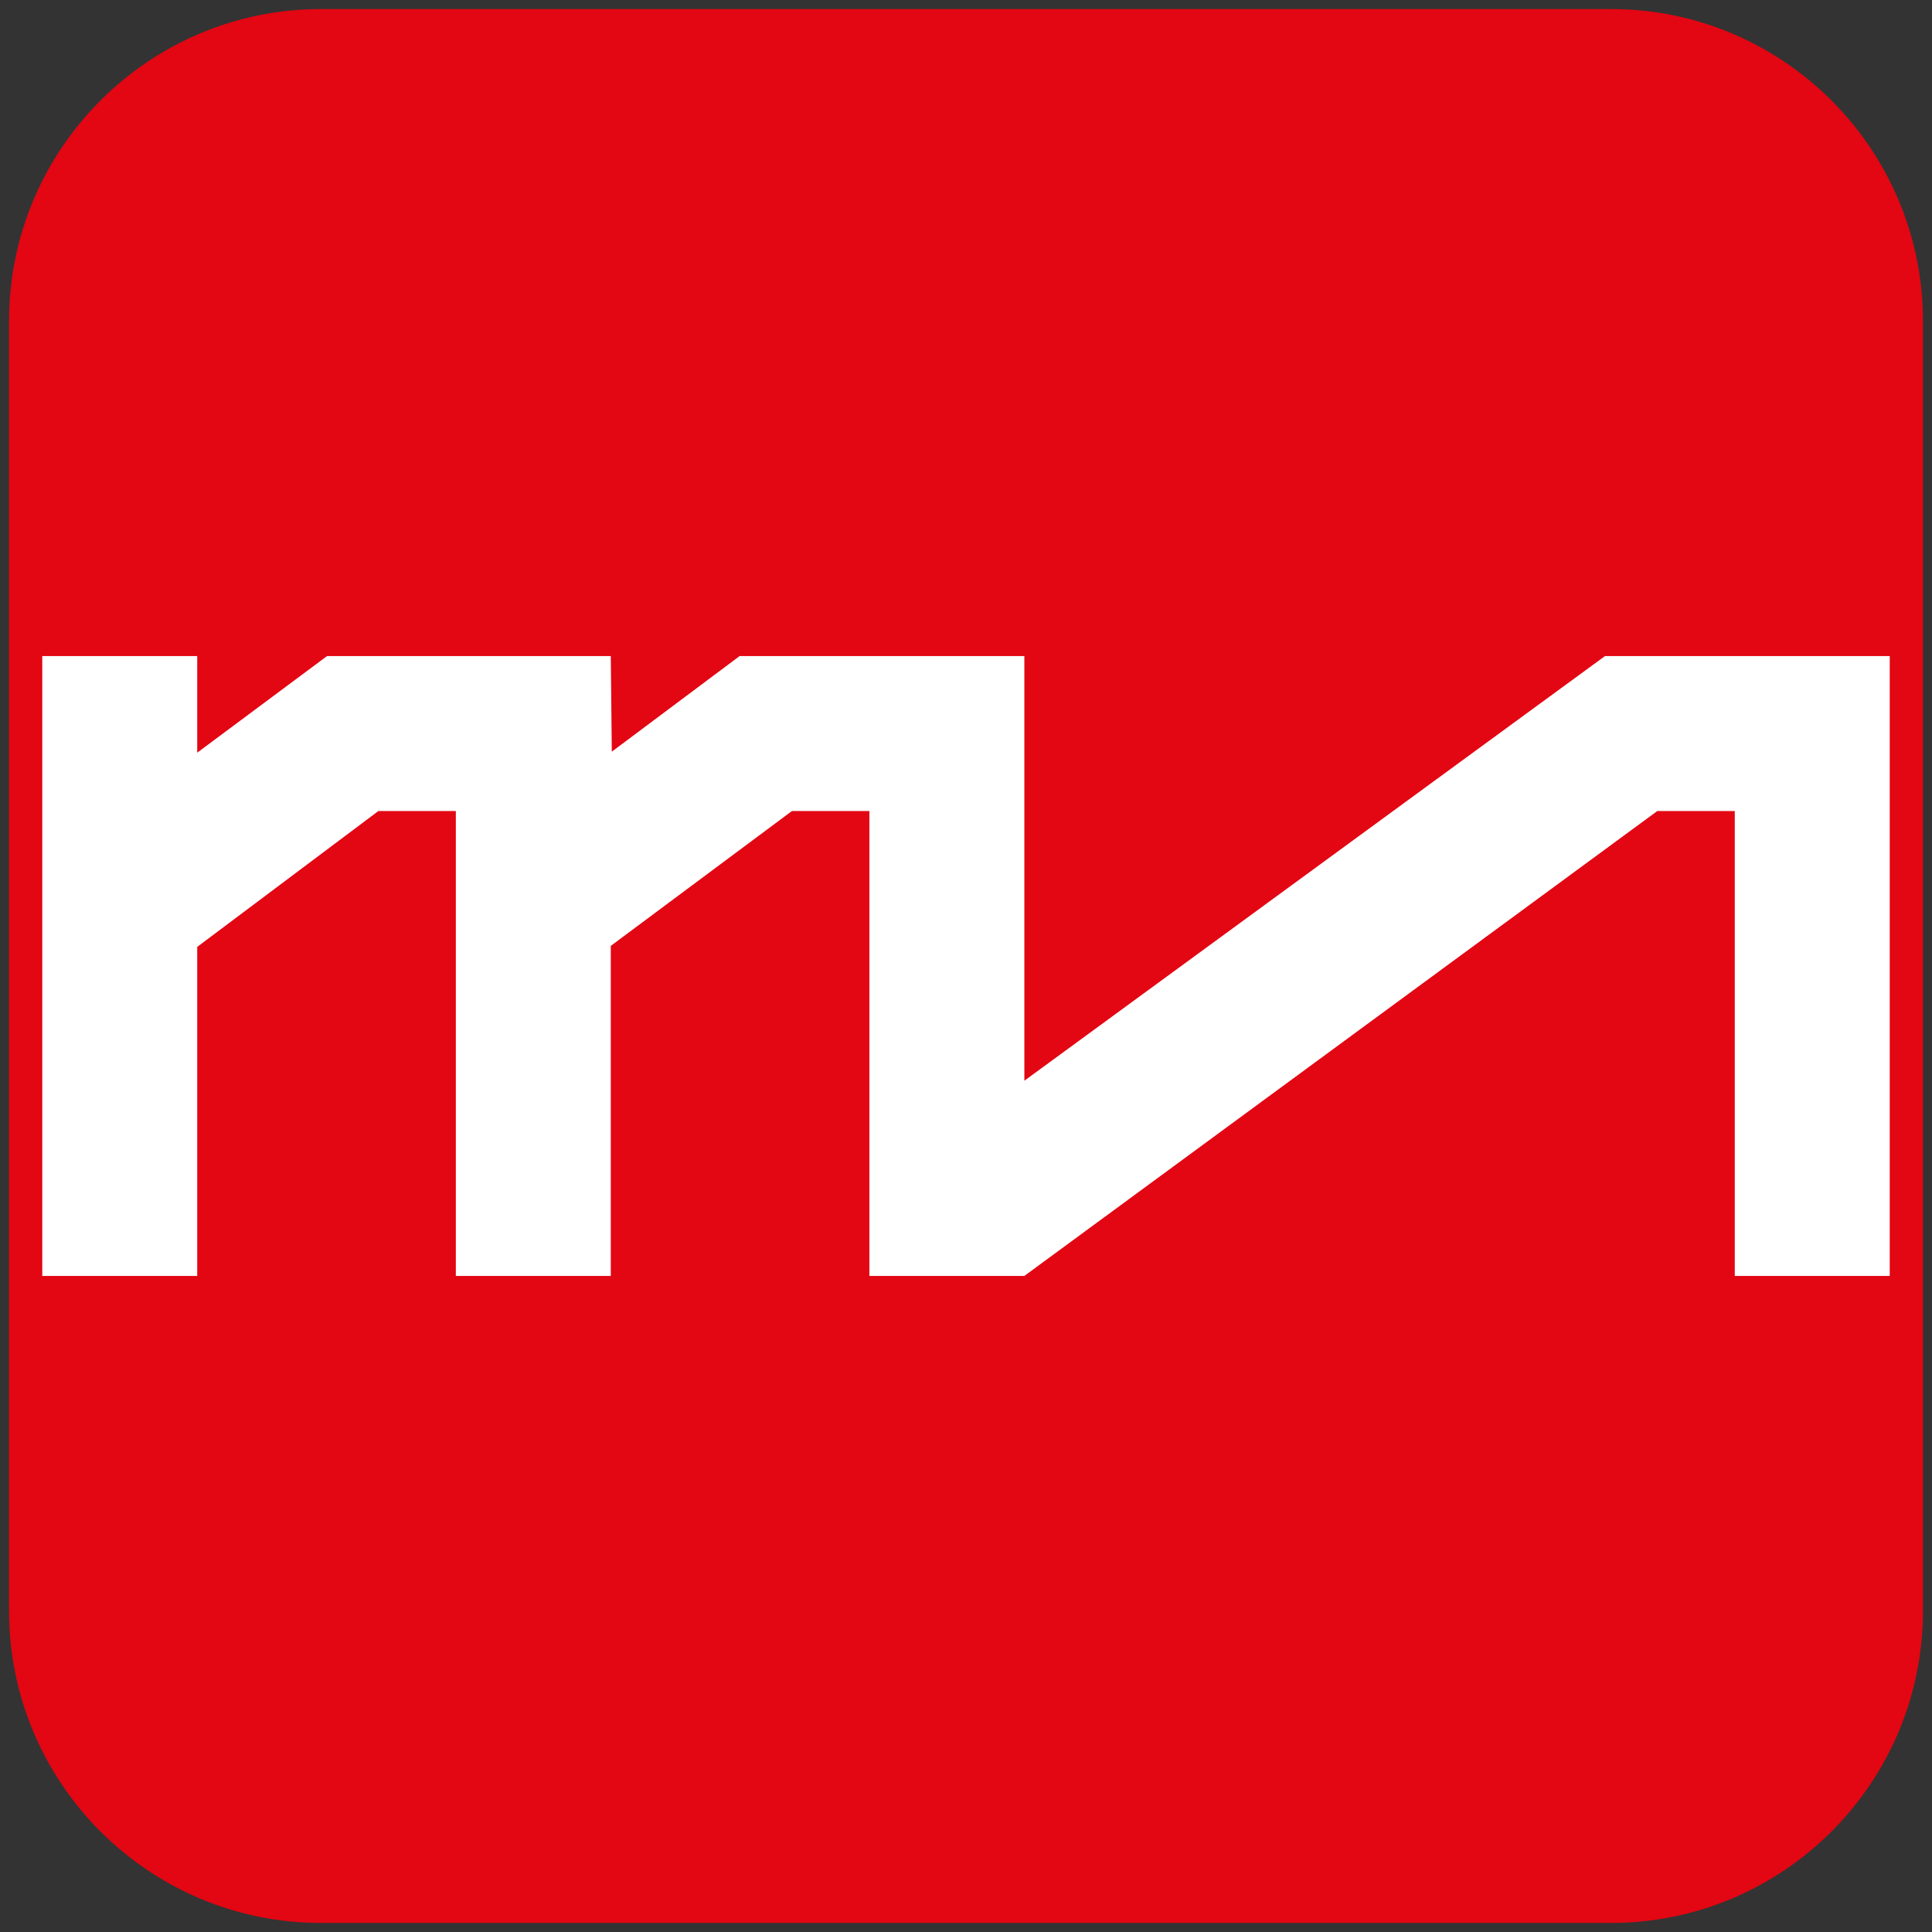
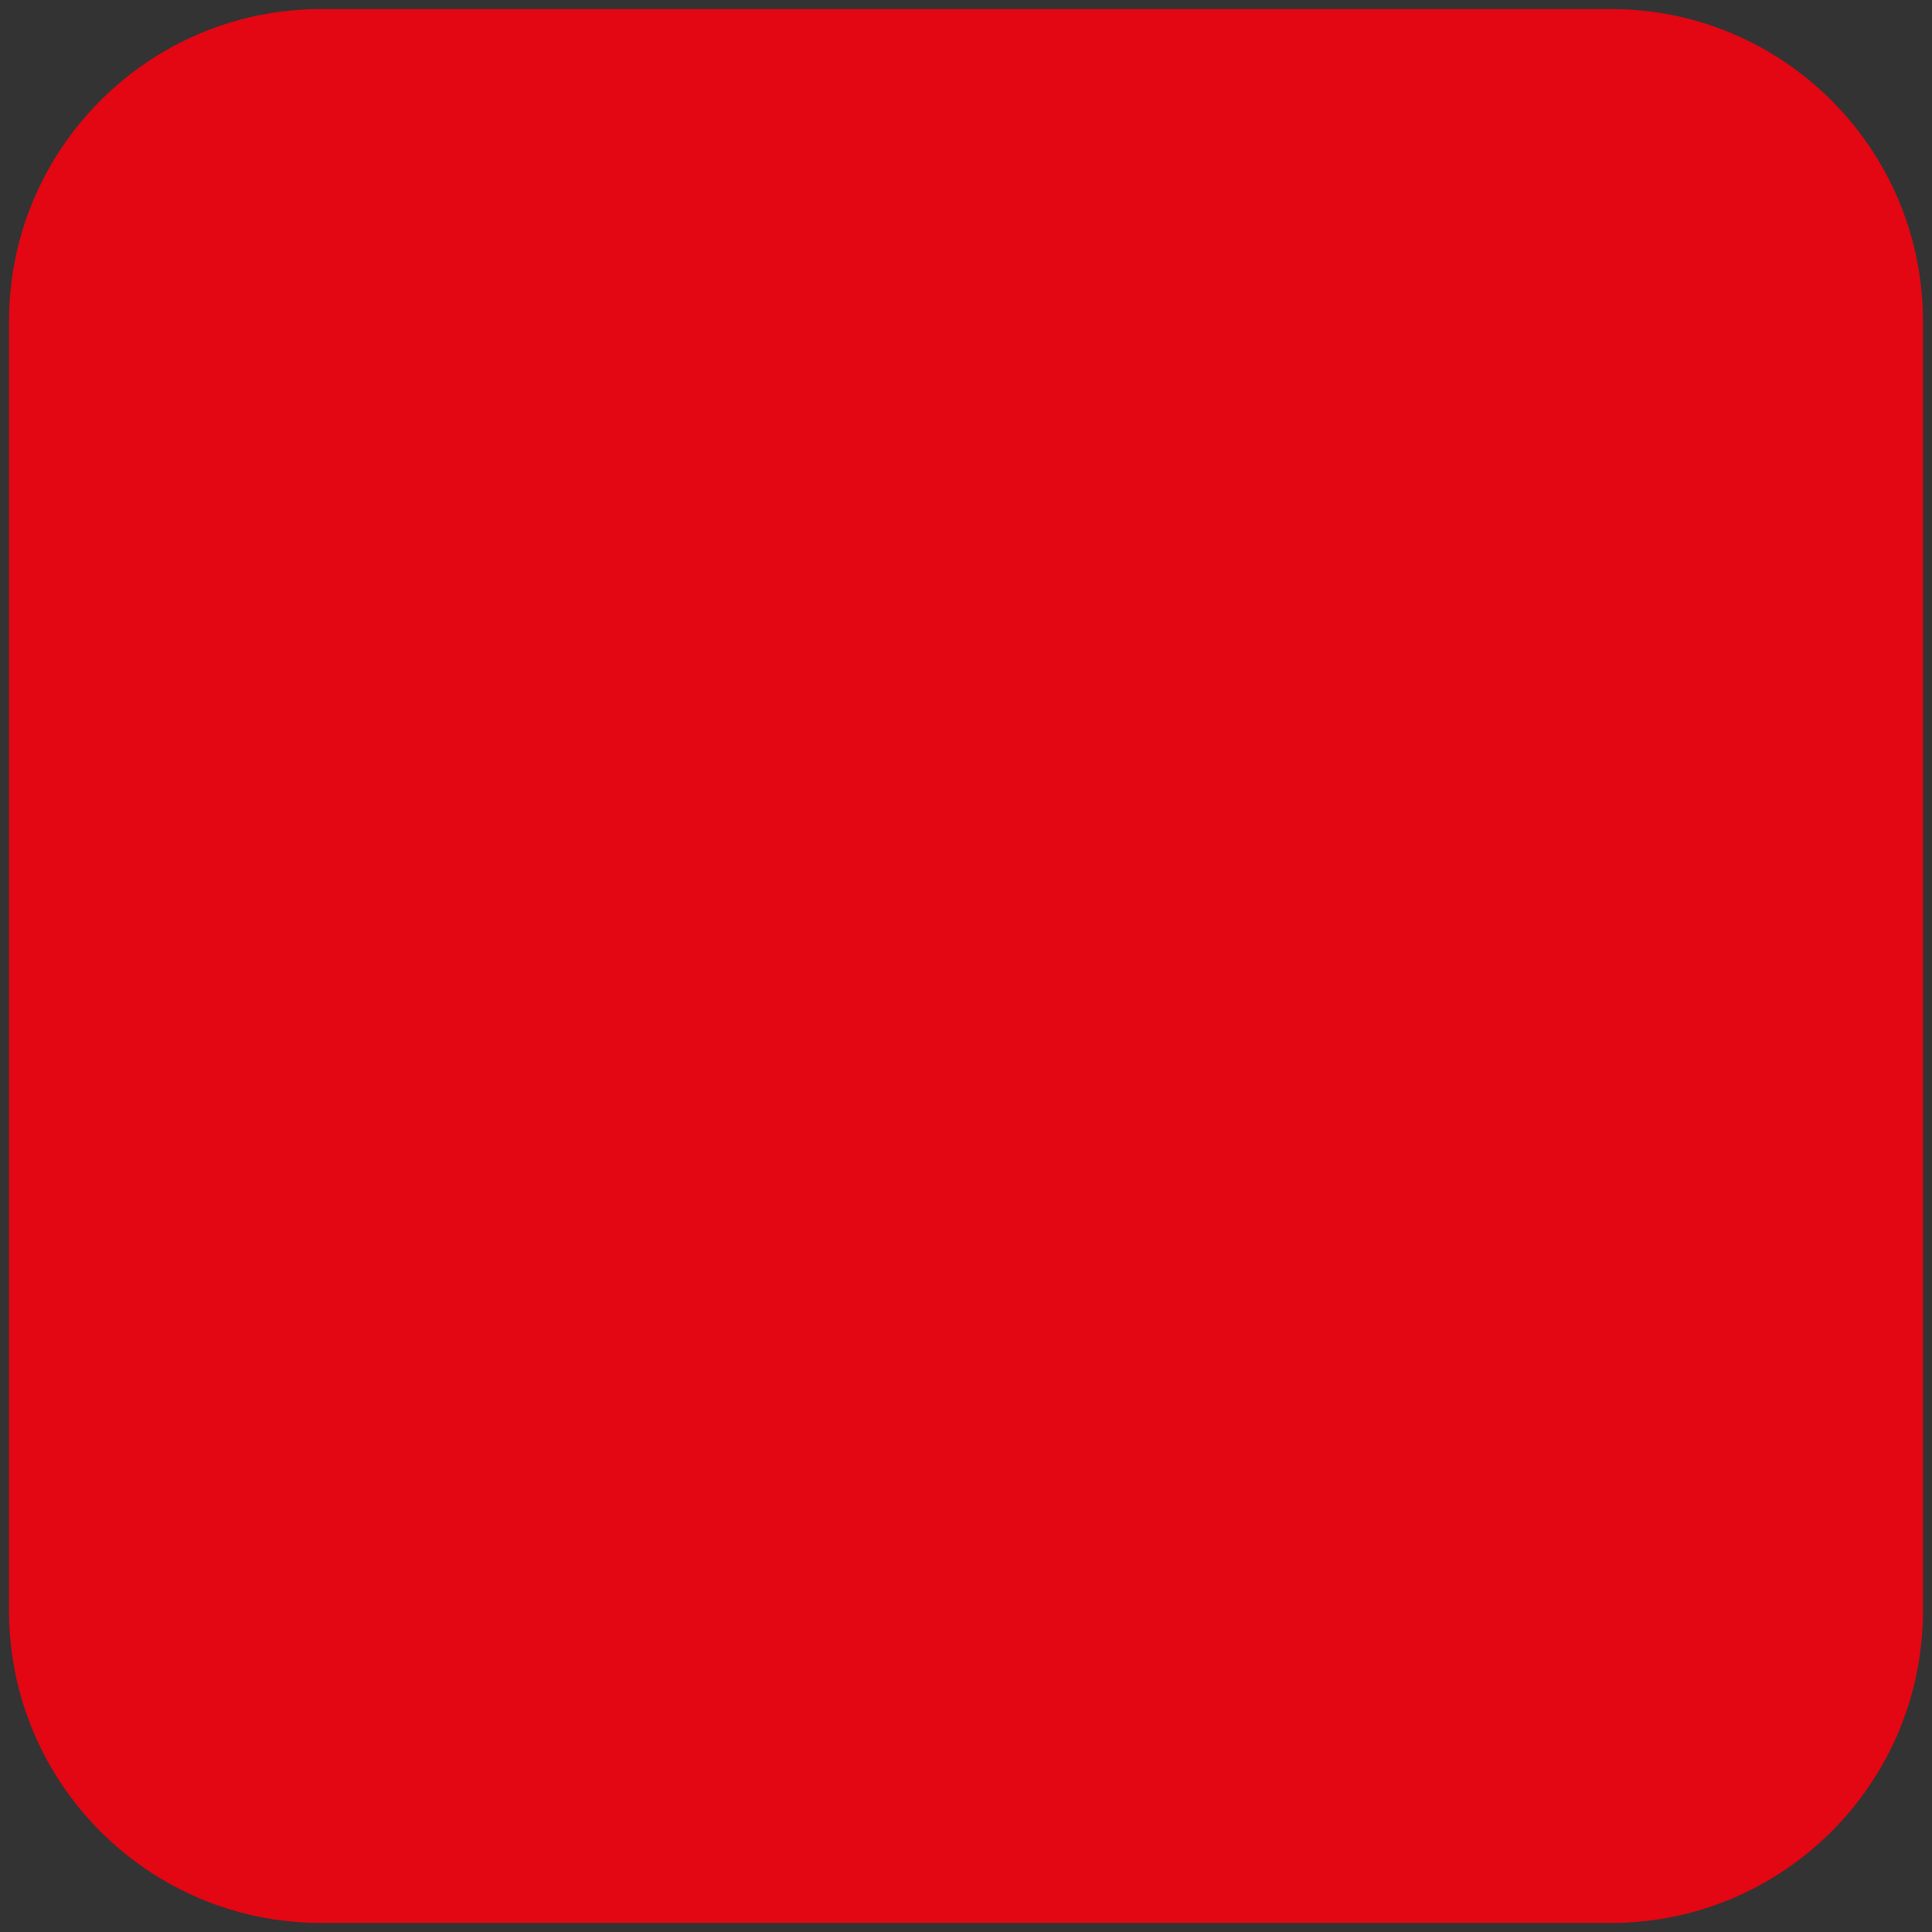
<svg xmlns="http://www.w3.org/2000/svg" version="1.1" x="0px" y="0px" viewBox="0 0 192 192" style="enable-background:new 0 0 192 192;" xml:space="preserve">
  <rect x="0" y="0" width="192" height="192" fill="#333333" stroke="none" />
  <style type="text/css">
	.st0{fill:#FFFFFF;}
	.st2{fill:#E30613;}
</style>
  <path class="st2" d="M160.1,191.1H31.9c-17.1,0-31-13.9-31-31V31.9c0-17.1,13.9-31,31-31h128.2c17.1,0,31,13.9,31,31v128.2  C191.1,177.2,177.2,191.1,160.1,191.1z" />
-   <polygon class="st0" points="159.5,65.2 101.8,107.4 101.8,65.2 73.5,65.2 60.8,74.7 60.7,65.2 32.5,65.2 19.6,74.8 19.6,65.2   4.2,65.2 4.2,126.8 19.6,126.8 19.6,94.1 37.6,80.6 45.3,80.6 45.3,126.8 60.7,126.8 60.7,94 78.7,80.6 86.4,80.6 86.4,126.8   101.8,126.8 164.7,80.6 172.4,80.6 172.4,126.8 187.8,126.8 187.8,65.2  " />
</svg>